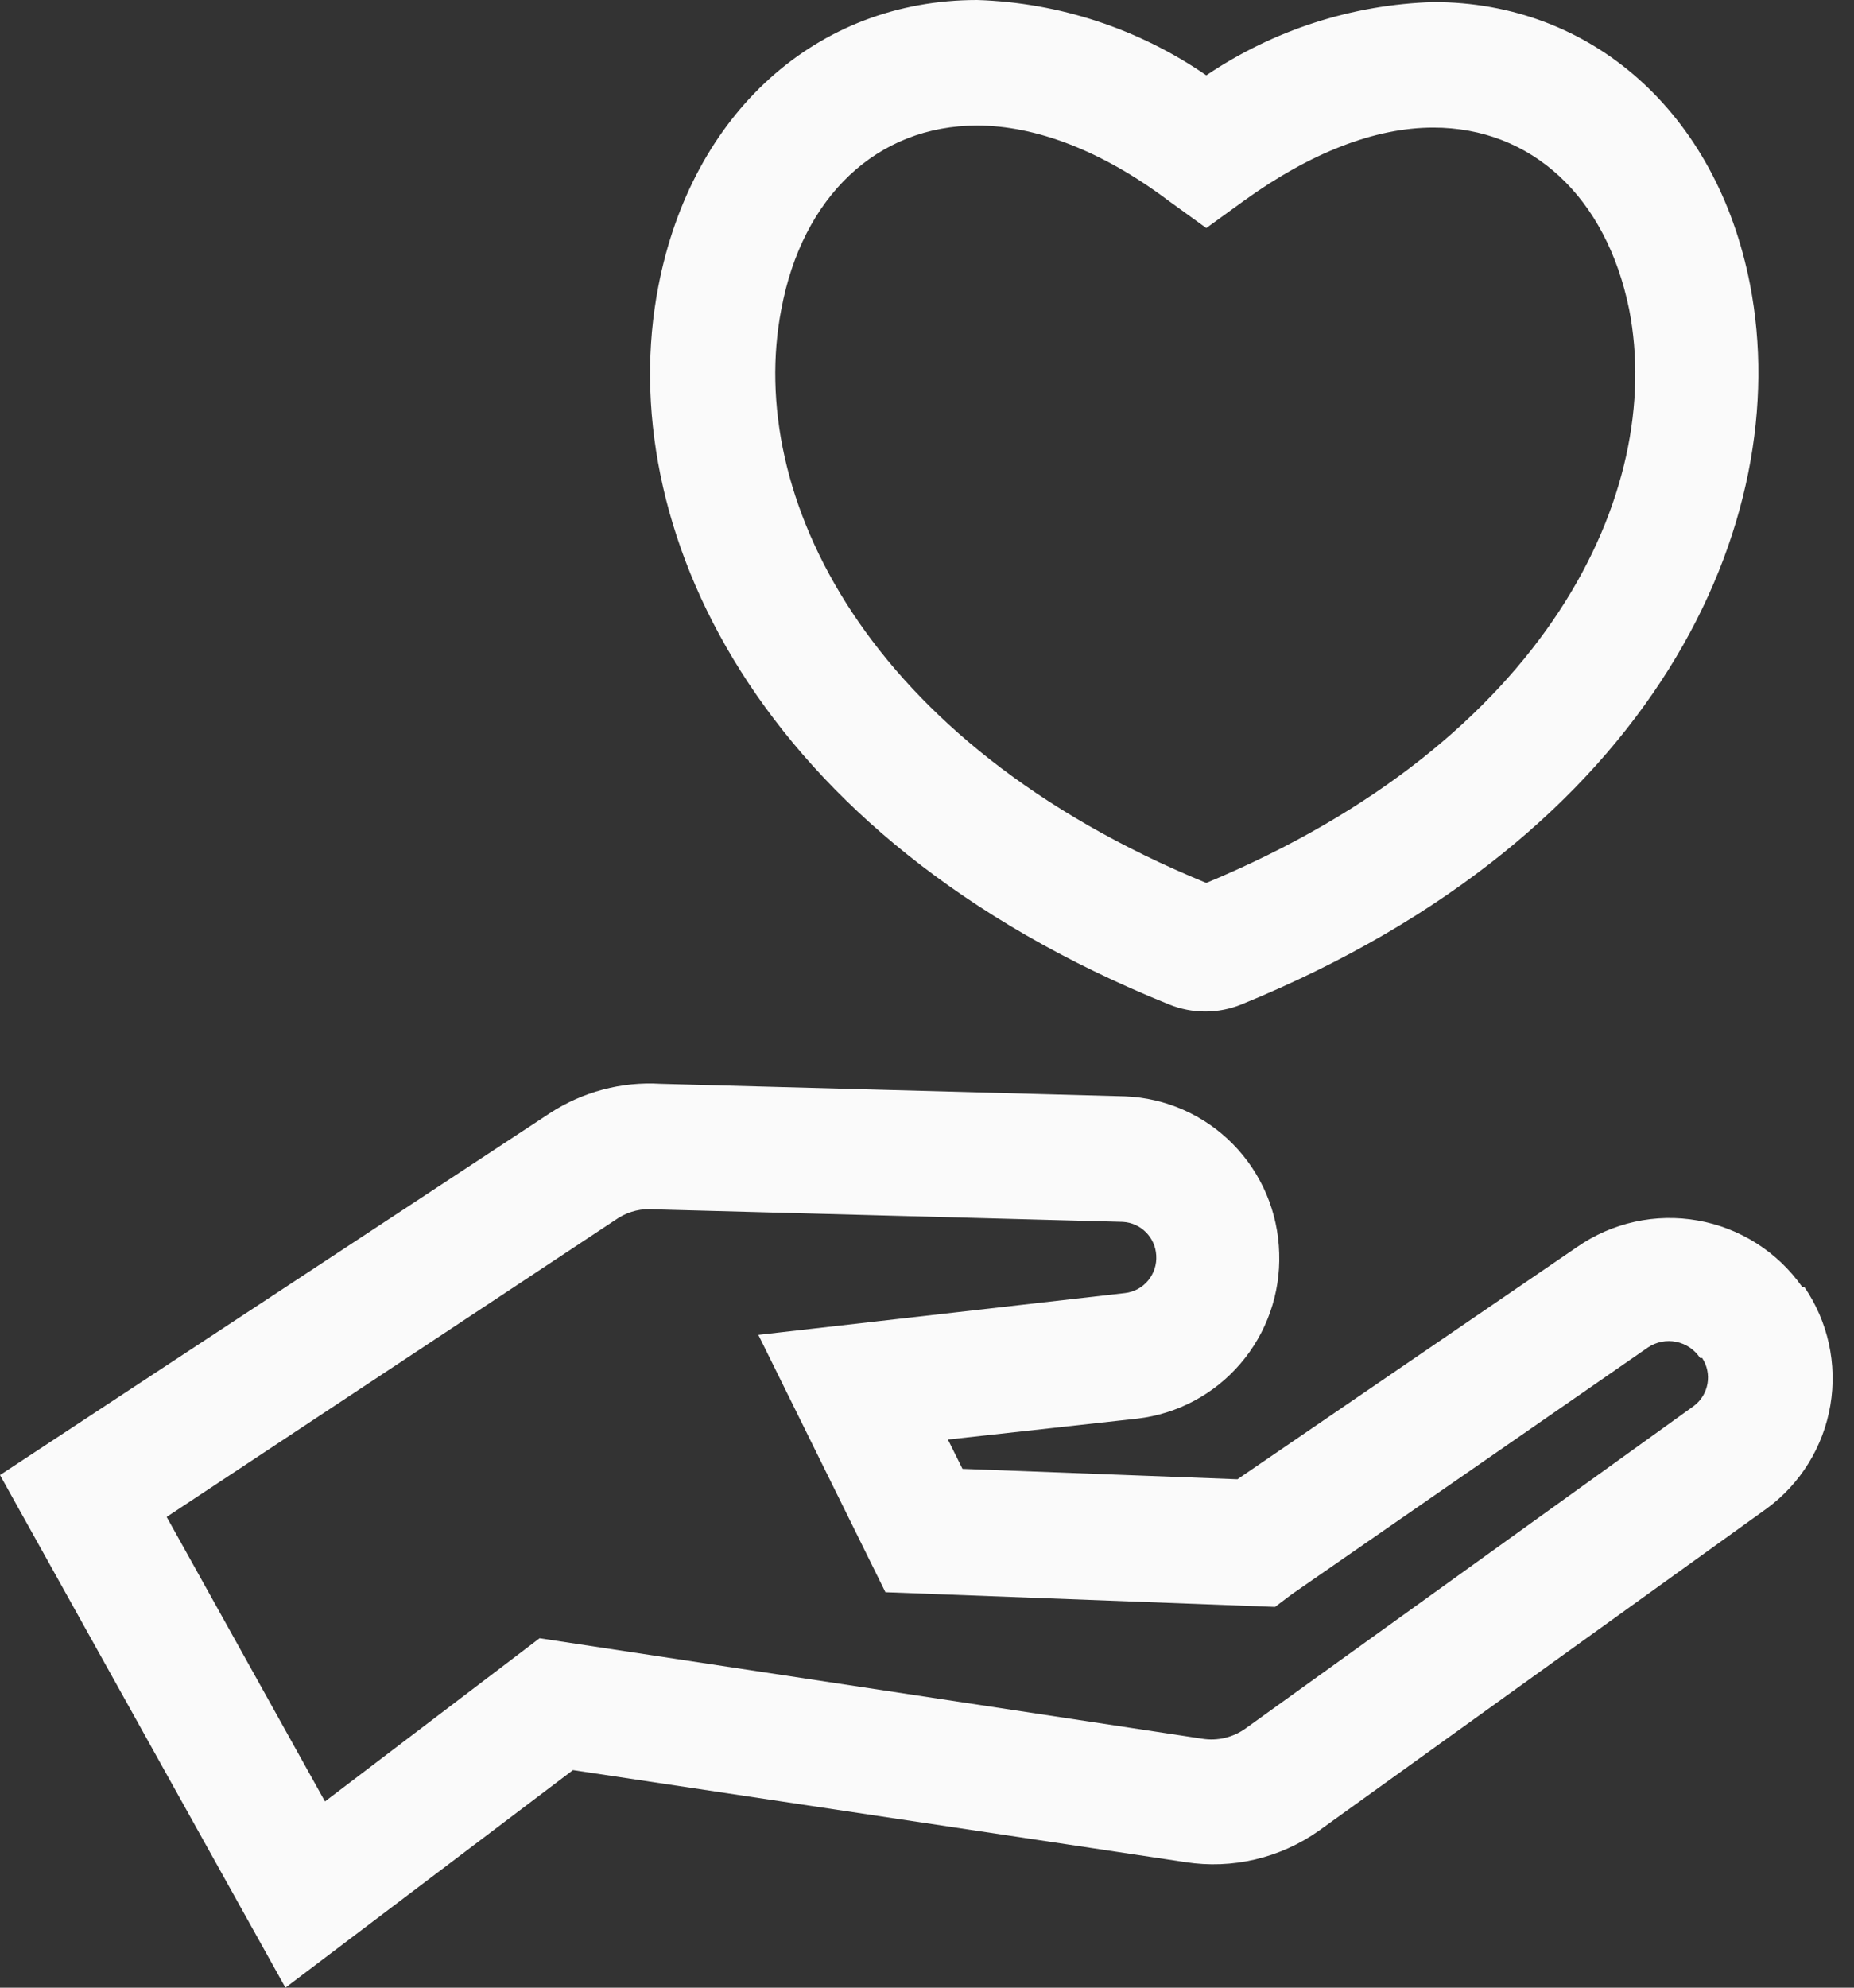
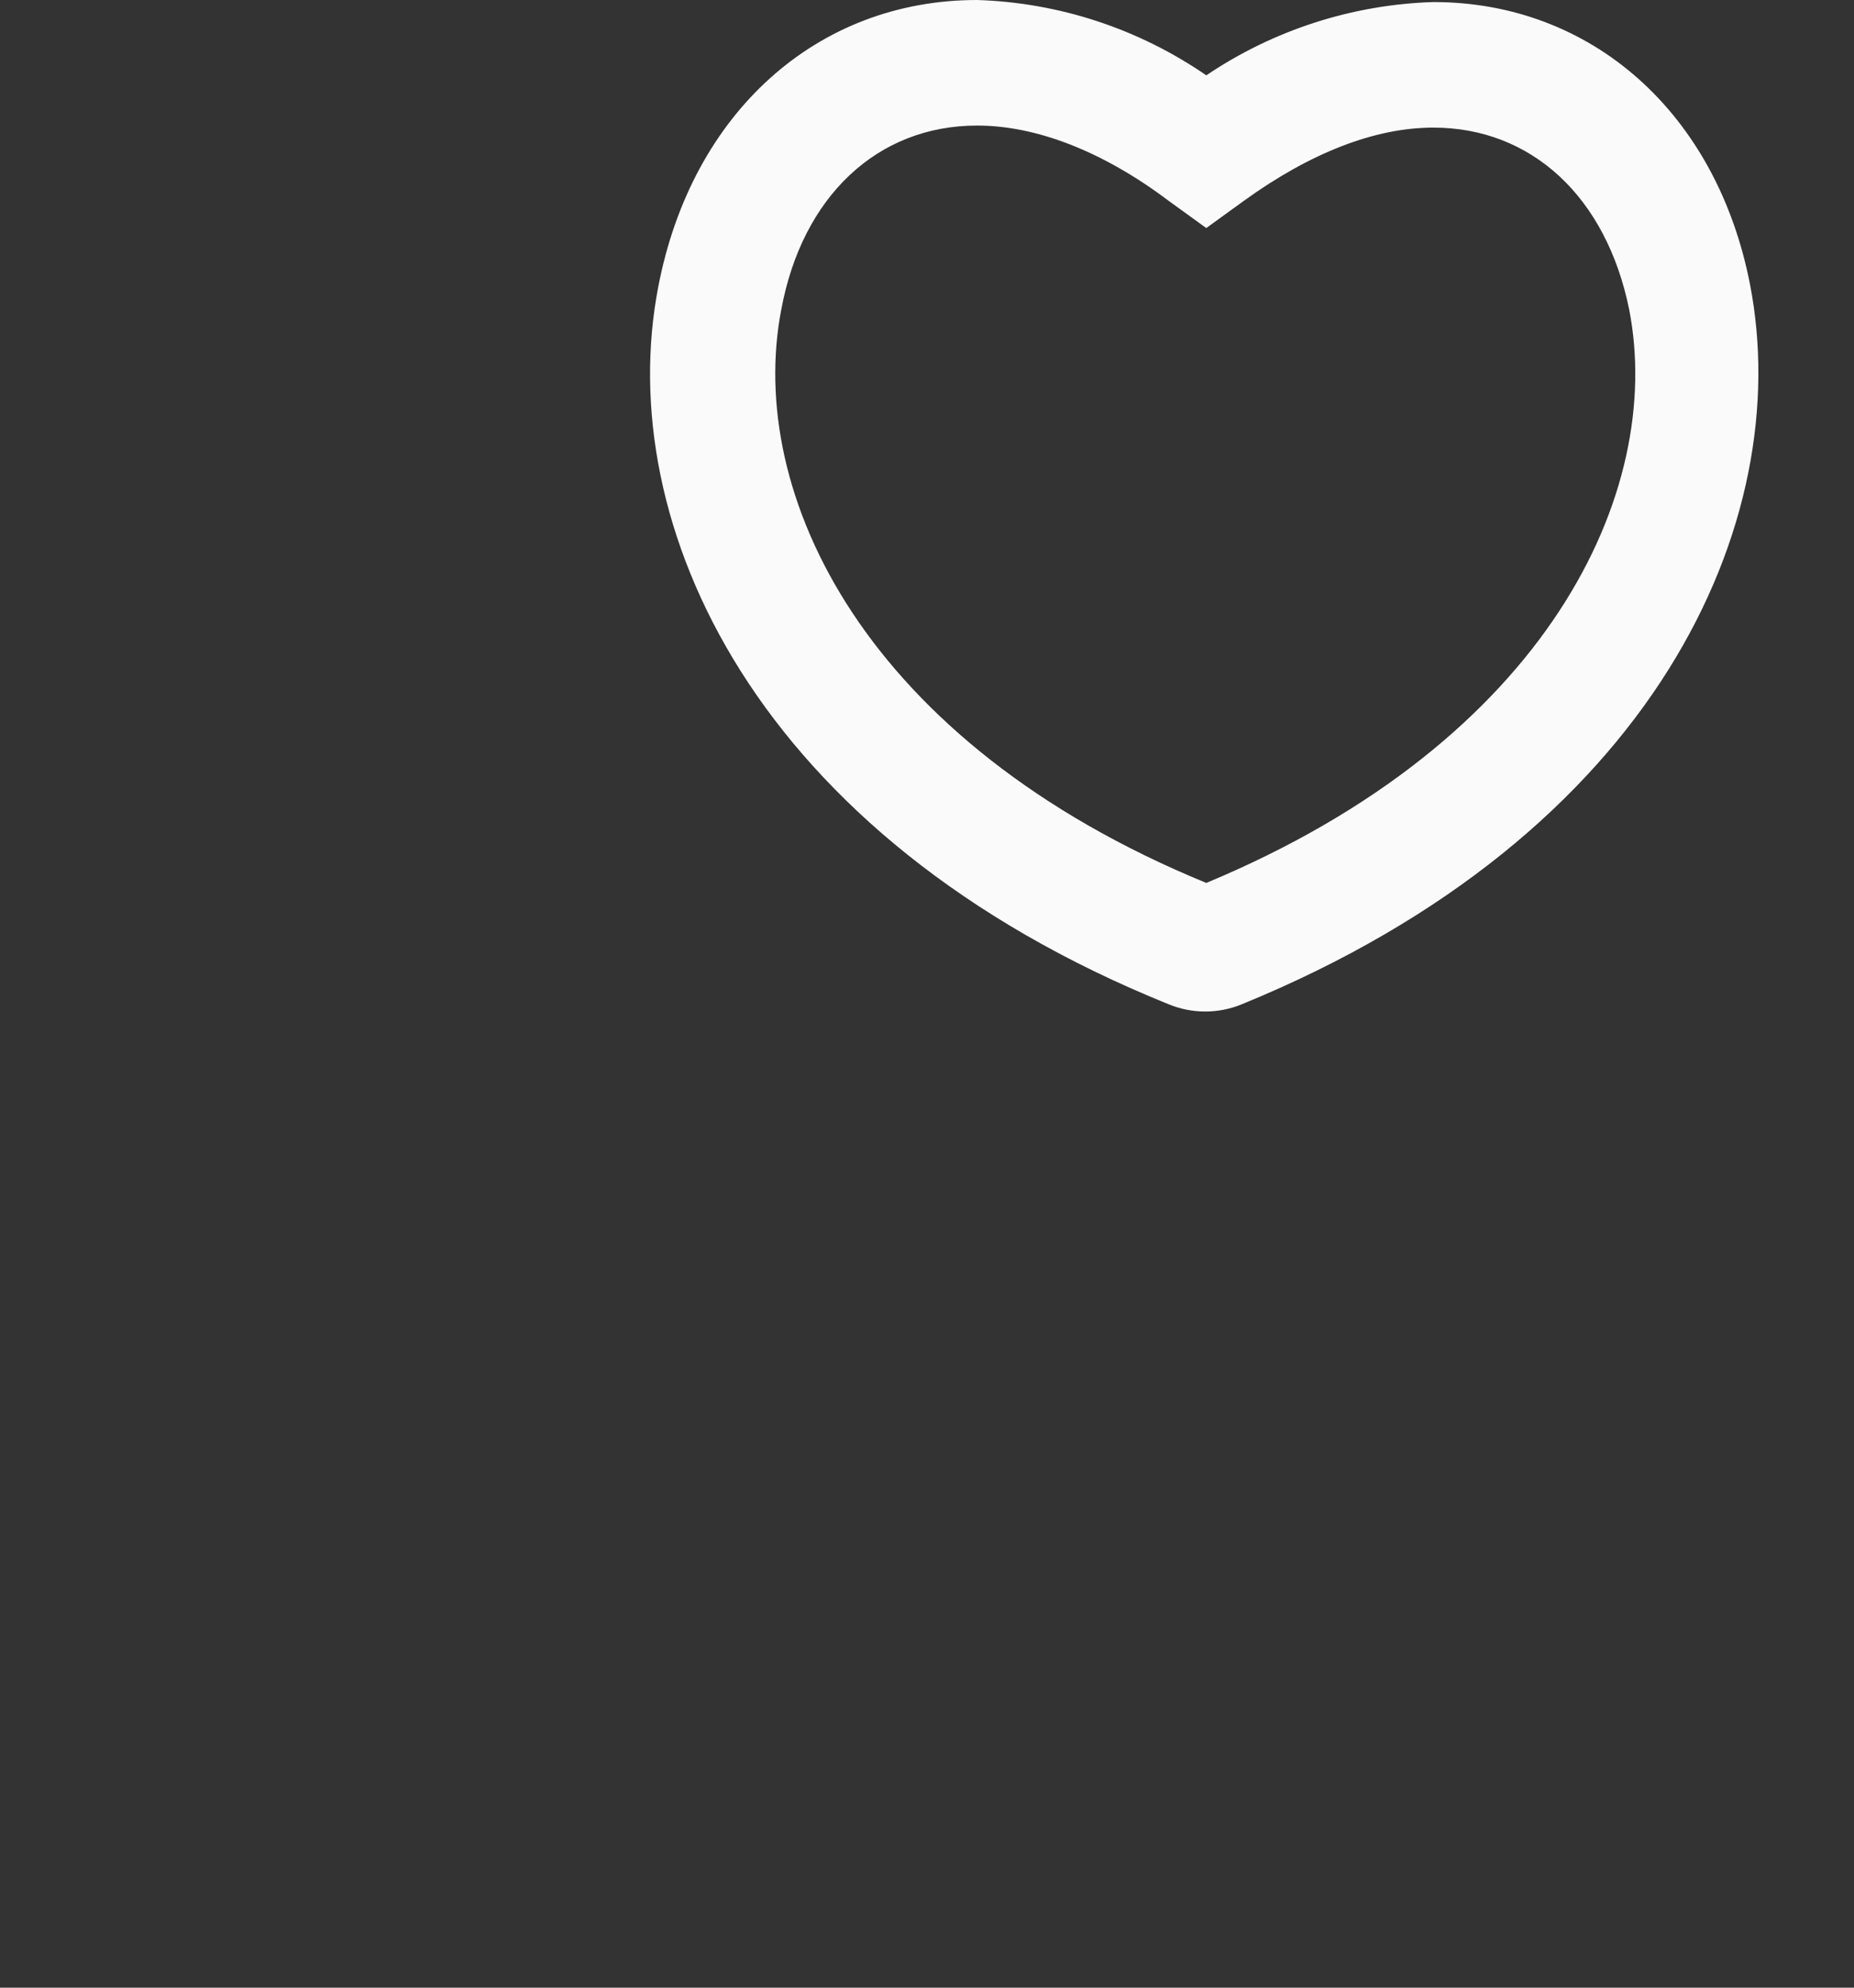
<svg xmlns="http://www.w3.org/2000/svg" width="28" height="30" viewBox="0 0 28 30" fill="none">
  <rect x="0" y="0" width="28" height="30" fill="#333333" stroke="none" />
-   <path d="M0 22.263L4.311 30L8.653 26.716L17.903 28.105L17.903 28.105C18.61 28.215 19.332 28.045 19.917 27.632L26.681 22.769C27.192 22.395 27.537 21.836 27.643 21.21C27.749 20.585 27.607 19.943 27.248 19.421H27.216C26.843 18.892 26.276 18.533 25.64 18.421C25.004 18.308 24.349 18.452 23.818 18.821L18.689 22.326L14.536 22.169L14.316 21.727L17.179 21.411H17.179C17.782 21.34 18.337 21.044 18.733 20.582C19.13 20.12 19.339 19.525 19.319 18.916C19.303 18.298 19.054 17.709 18.621 17.269C18.189 16.829 17.606 16.571 16.991 16.547L9.974 16.358V16.358C9.385 16.323 8.801 16.478 8.306 16.8L0 22.263ZM9.88 18.253L16.959 18.442C17.23 18.458 17.447 18.675 17.462 18.947C17.481 19.233 17.274 19.483 16.991 19.516L11.453 20.147L13.372 24.031L19.256 24.253L19.508 24.063L24.888 20.337C25.013 20.253 25.167 20.222 25.314 20.252C25.462 20.282 25.592 20.369 25.675 20.495H25.706C25.863 20.732 25.808 21.051 25.58 21.221L18.816 26.084C18.625 26.223 18.387 26.28 18.155 26.242L8.149 24.726L4.908 27.189L2.517 22.895L9.345 18.379C9.505 18.281 9.692 18.236 9.879 18.253L9.88 18.253Z" fill="#FAFAFA" />
  <path d="M17.651 15.158C18.004 15.303 18.4 15.303 18.753 15.158C25.014 12.6 27.122 7.863 26.43 4.295C25.926 1.705 24.039 0.031 21.647 0.031C20.423 0.069 19.235 0.452 18.218 1.137C17.196 0.434 15.995 0.039 14.757 0C12.334 0 10.446 1.705 9.942 4.326C9.25 7.895 11.39 12.632 17.651 15.158L17.651 15.158ZM11.799 4.674C12.114 2.969 13.247 1.895 14.757 1.895C15.638 1.895 16.645 2.274 17.651 3.032L18.218 3.442L18.784 3.032C19.791 2.305 20.766 1.926 21.647 1.926C23.126 1.926 24.259 2.968 24.605 4.673C25.14 7.421 23.378 11.179 18.218 13.326C13.058 11.21 11.264 7.452 11.799 4.673L11.799 4.674Z" fill="#FAFAFA" />
</svg>